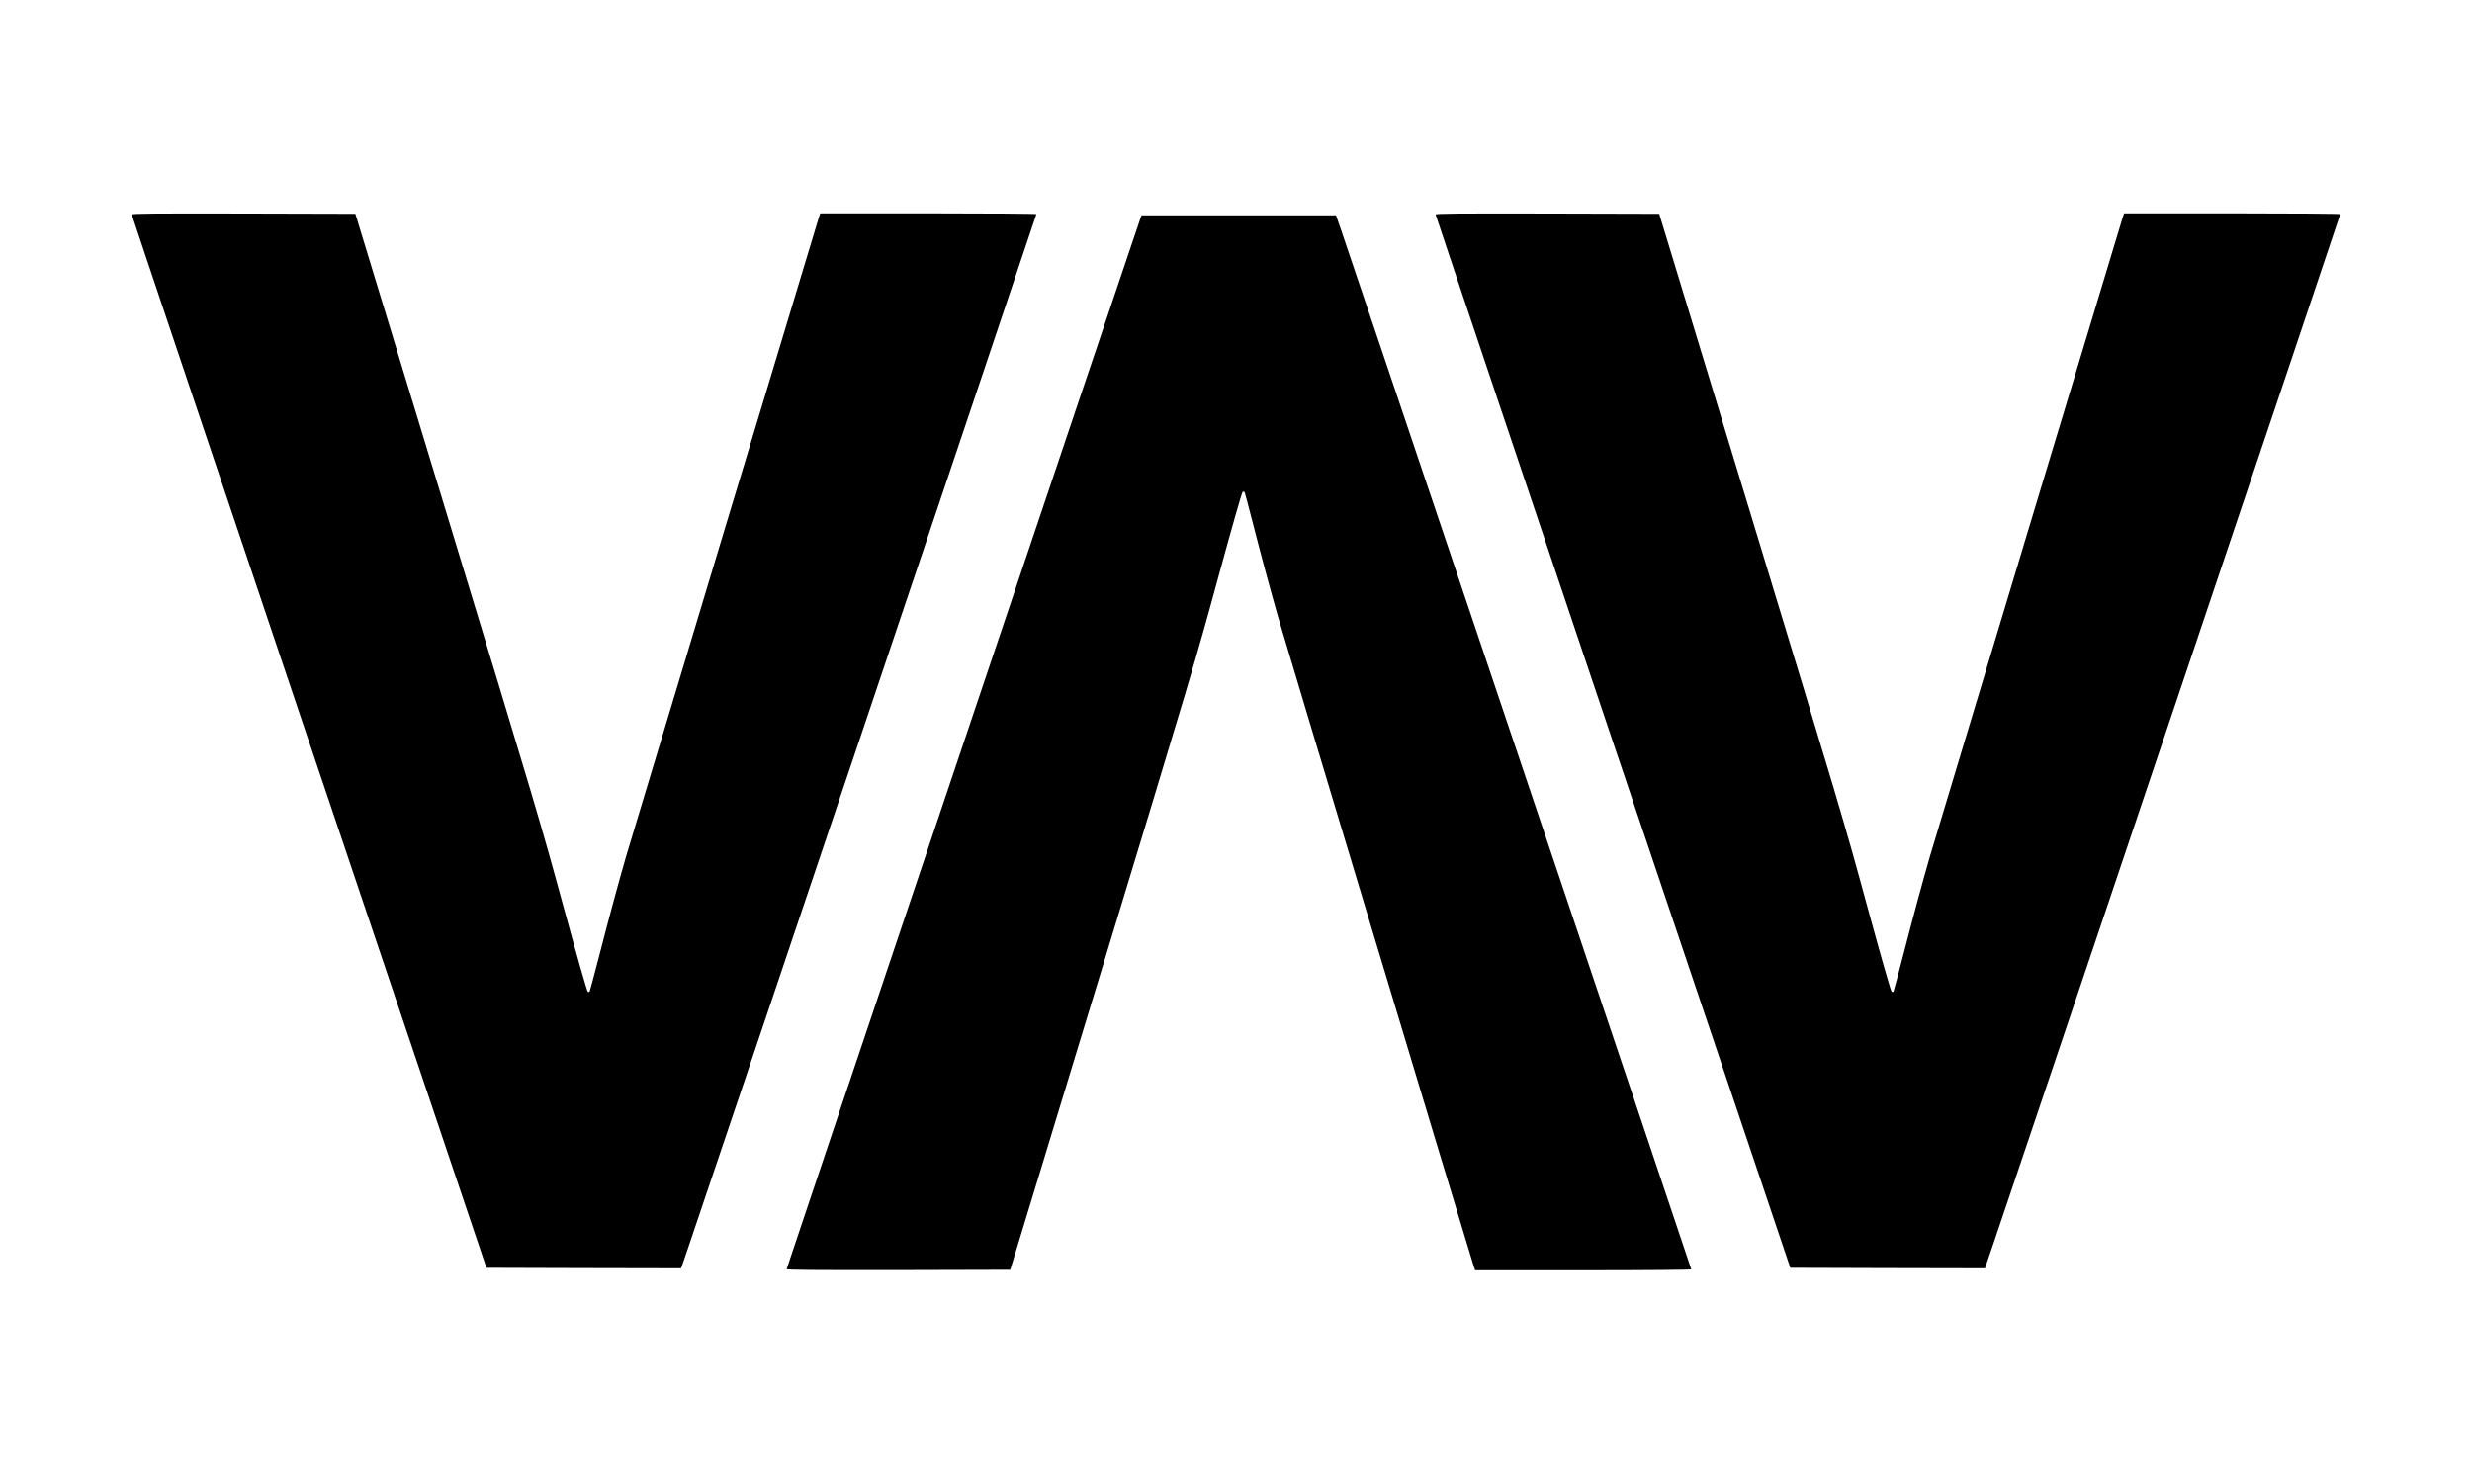
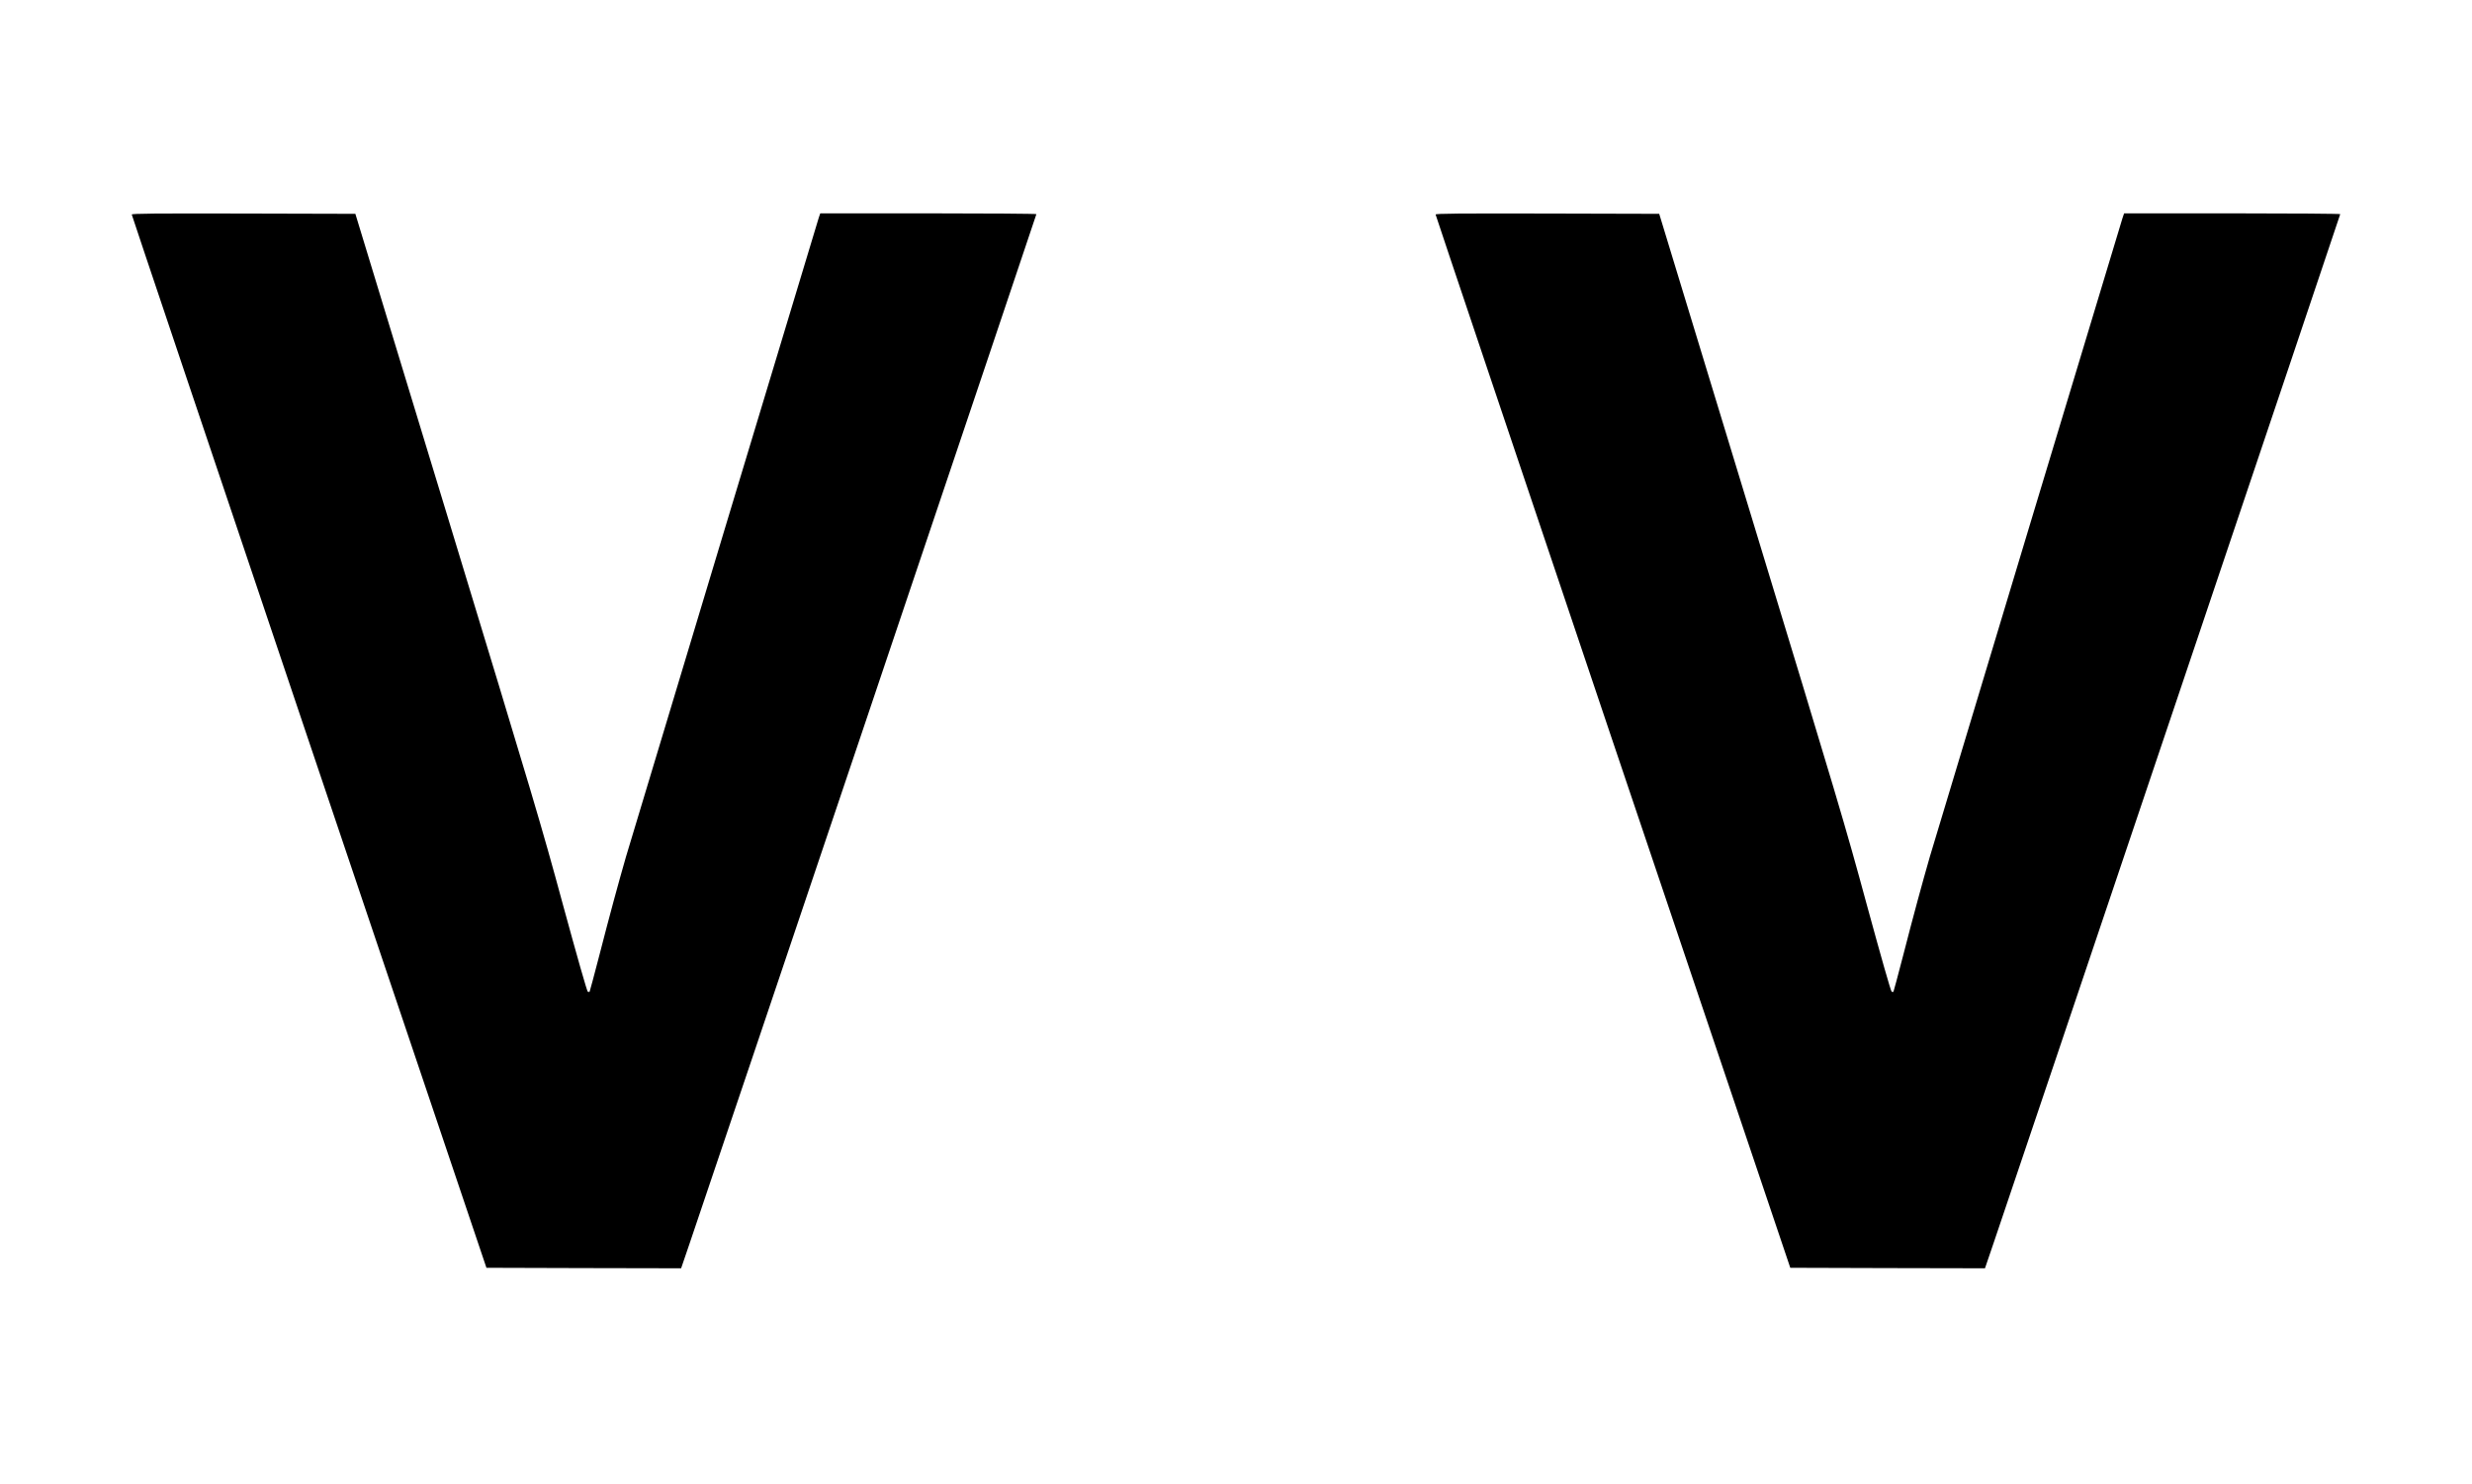
<svg xmlns="http://www.w3.org/2000/svg" version="1.0" width="2514pt" height="1509pt" viewBox="0 0 2514 1509" preserveAspectRatio="xMidYMid meet">
  <g transform="translate(0,1509) scale(0.1,-0.1)" fill="#000000" stroke="none">
    <path d="M1340 12908 c0 -7 812 -2420 1803 -5363 l1804 -5350 990 -3 990 -2 86 252 c200 585 3527 10462 3527 10470 0 4 -495 8 -1099 8 l-1099 0 -16 -47 c-30 -93 -1905 -6311 -1960 -6498 -78 -271 -163 -583 -271 -1003 -52 -201 -97 -367 -99 -370 -3 -2 -11 -2 -18 1 -8 3 -111 365 -251 878 -223 822 -294 1059 -1175 3954 l-938 3080 -1137 3 c-906 2 -1137 0 -1137 -10z" />
    <path d="M14600 12908 c0 -7 812 -2420 1803 -5363 l1804 -5350 990 -3 990 -2 86 252 c200 585 3527 10462 3527 10470 0 4 -495 8 -1099 8 l-1099 0 -16 -47 c-30 -93 -1905 -6311 -1960 -6498 -78 -271 -163 -583 -271 -1003 -52 -201 -97 -367 -99 -370 -3 -2 -11 -2 -18 1 -8 3 -111 365 -251 878 -223 822 -294 1059 -1175 3954 l-938 3080 -1137 3 c-906 2 -1137 0 -1137 -10z" />
-     <path d="M11601 12878 c-38 -105 -3601 -10687 -3601 -10696 0 -9 263 -11 1137 -10 l1137 3 938 3080 c881 2895 952 3132 1175 3954 140 513 243 875 251 878 7 3 15 3 18 0 3 -2 36 -128 75 -278 95 -371 176 -674 264 -984 60 -213 1940 -6450 1991 -6608 l16 -47 1099 0 c618 0 1099 4 1099 9 0 8 -3441 10222 -3557 10559 l-56 162 -989 0 -988 0 -9 -22z" />
  </g>
</svg>